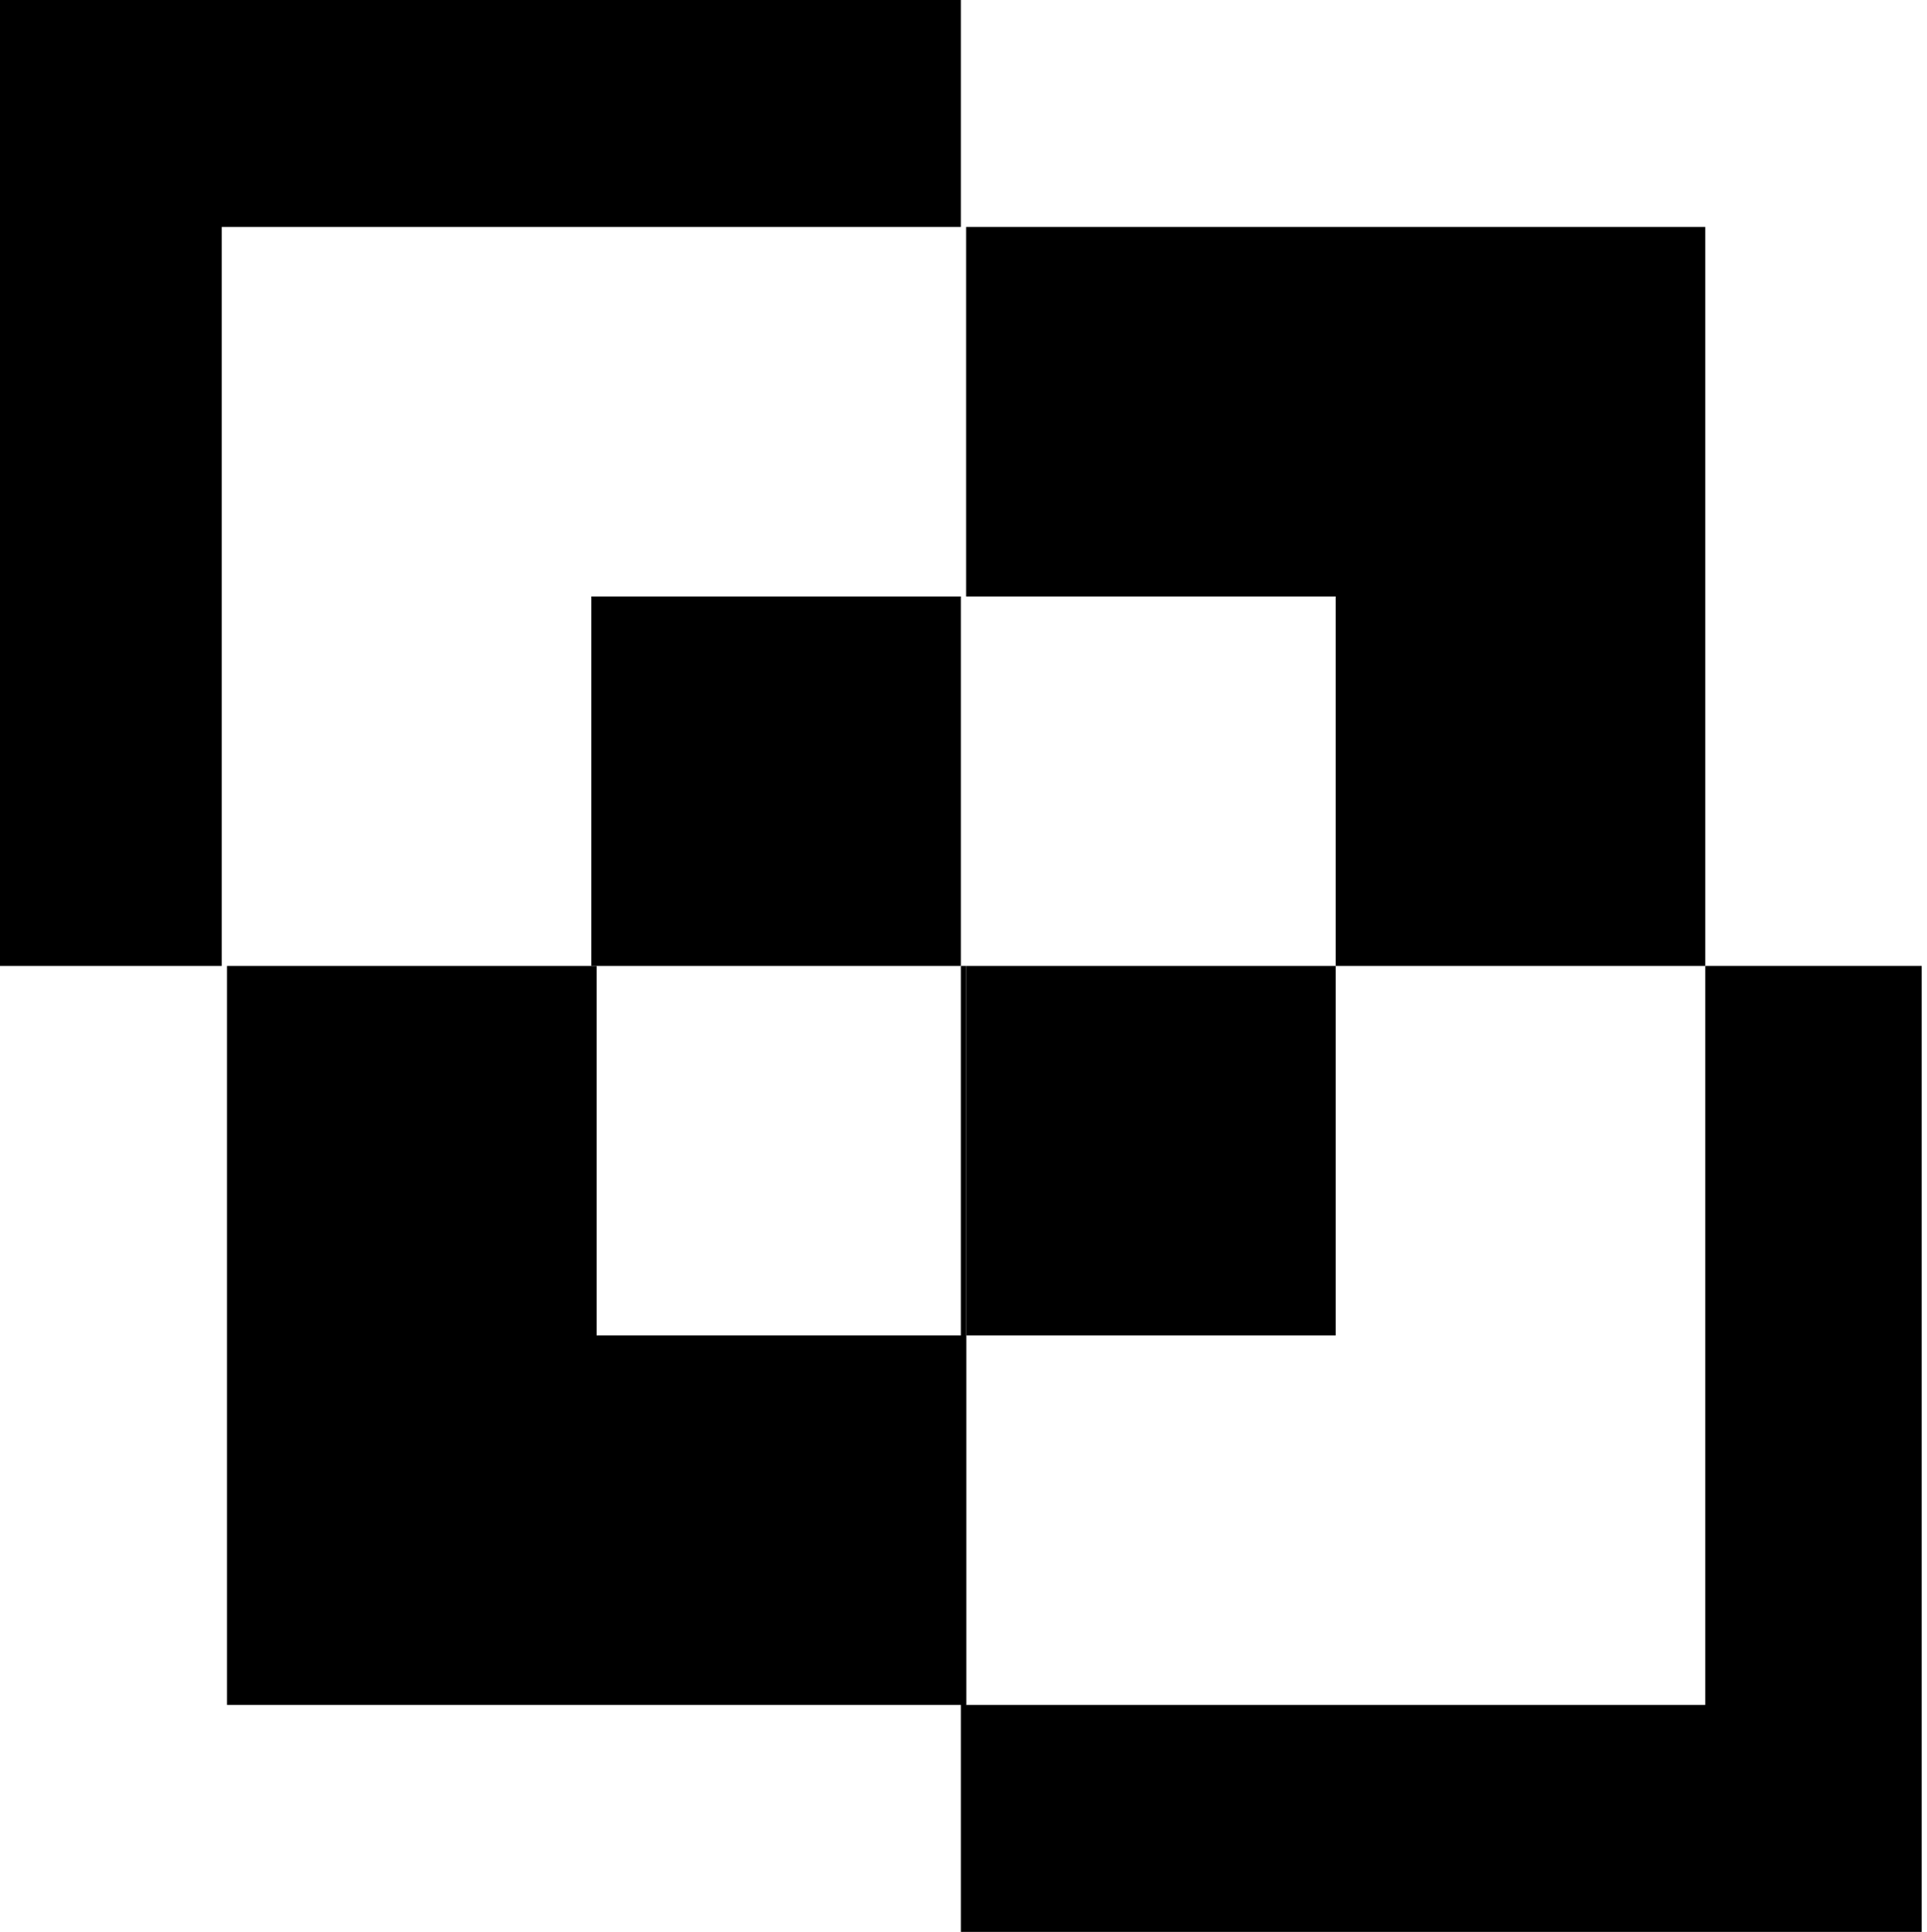
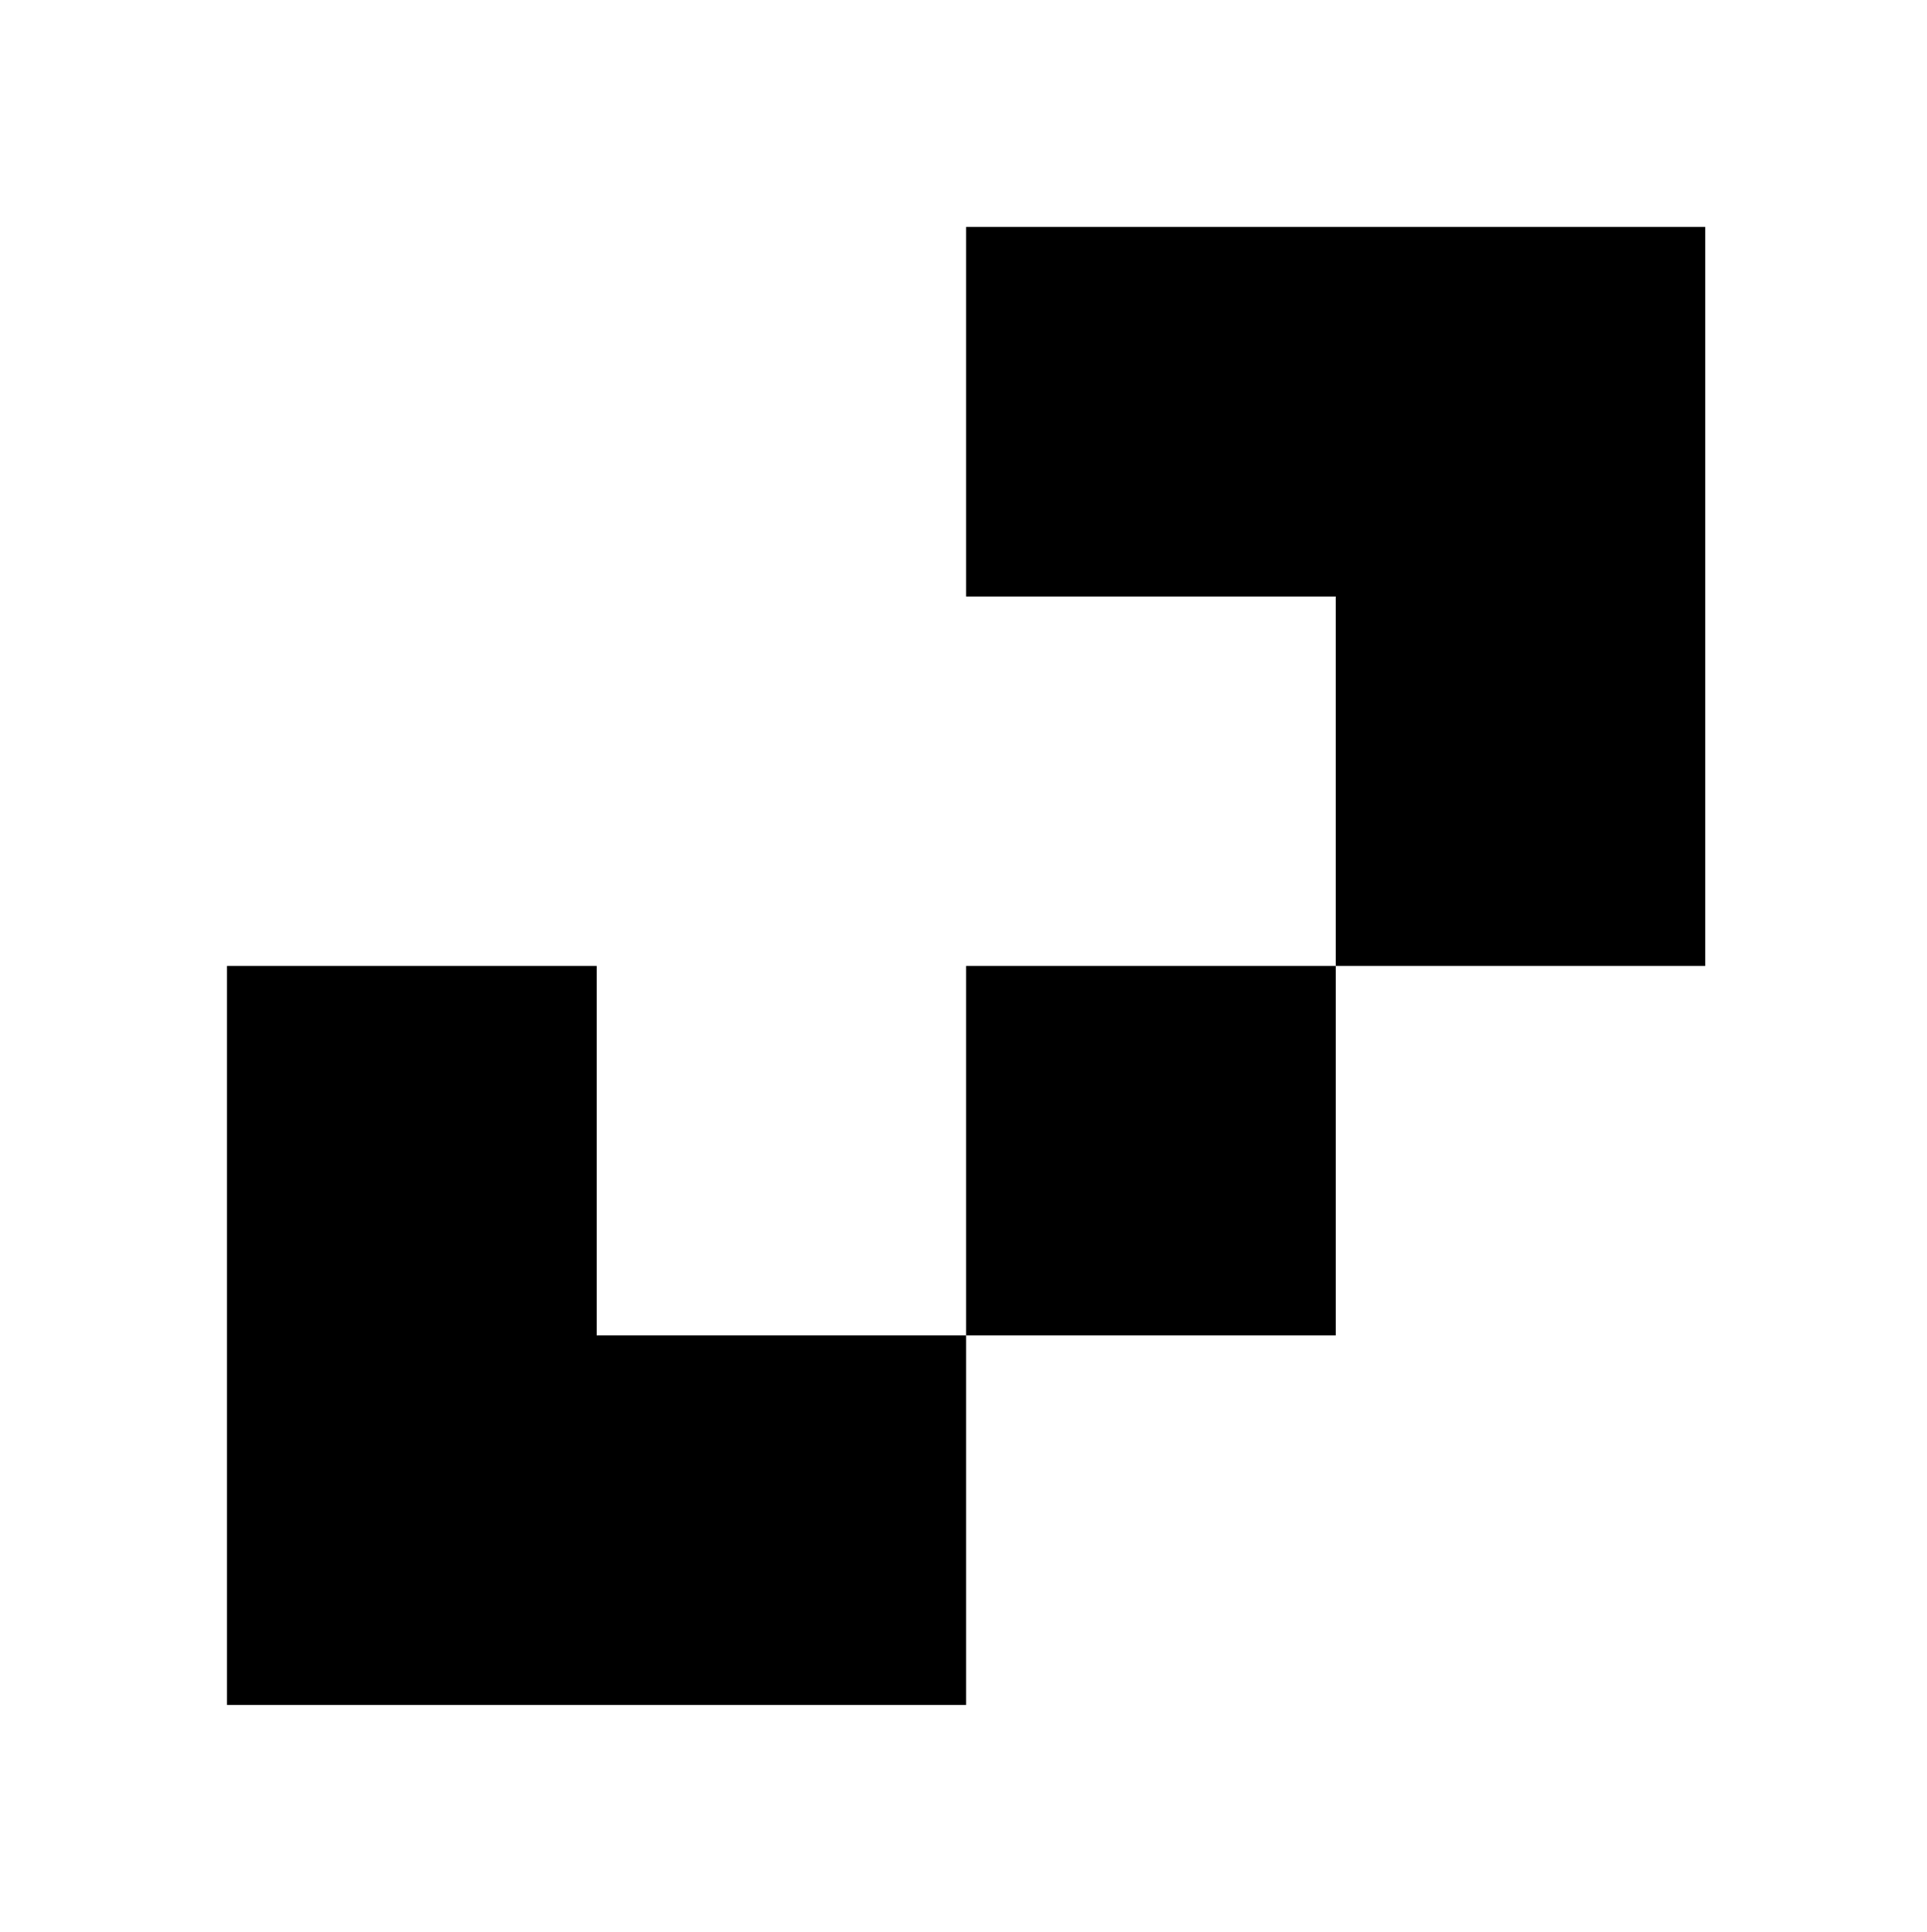
<svg xmlns="http://www.w3.org/2000/svg" xmlns:xlink="http://www.w3.org/1999/xlink" version="1.1" id="Ebene_1" x="0px" y="0px" viewBox="0 0 36.5 36.6" style="enable-background:new 0 0 36.5 36.6;" xml:space="preserve">
  <g>
    <defs>
      <rect id="SVGID_1_" width="36.5" height="36.6" />
    </defs>
    <clipPath id="SVGID_2_">
      <use xlink:href="#SVGID_1_" style="overflow:visible;" />
    </clipPath>
-     <path class="st0" d="M18.2,18.3v18.3h18.2V18.3H18.2z M32.3,32.3h-14v-14h14V32.3z" />
    <g class="st1">
      <defs>
        <rect id="SVGID_3_" width="36.5" height="36.6" />
      </defs>
      <clipPath id="SVGID_4_">
        <use xlink:href="#SVGID_3_" style="overflow:visible;" />
      </clipPath>
      <g class="st2">
        <g>
          <defs>
            <rect id="SVGID_5_" x="15.8" y="16.4" width="19" height="16.3" />
          </defs>
          <clipPath id="SVGID_6_">
            <use xlink:href="#SVGID_5_" style="overflow:visible;" />
          </clipPath>
        </g>
      </g>
    </g>
    <polygon class="st0" points="18.3,18.3 18.3,25.3 11.3,25.3 11.3,18.3 4.3,18.3 4.3,32.3 18.3,32.3 18.3,18.3  " />
    <rect x="18.3" y="18.3" class="st0" width="7" height="7" />
-     <polygon class="st0" points="0,0 0,18.3 4.2,18.3 4.2,4.3 18.2,4.3 18.2,11.3 11.2,11.3 11.2,18.3 18.2,18.3 18.2,0  " />
    <polygon class="st0" points="18.3,4.3 18.3,11.3 25.3,11.3 25.3,18.3 32.3,18.3 32.3,4.3  " />
  </g>
</svg>